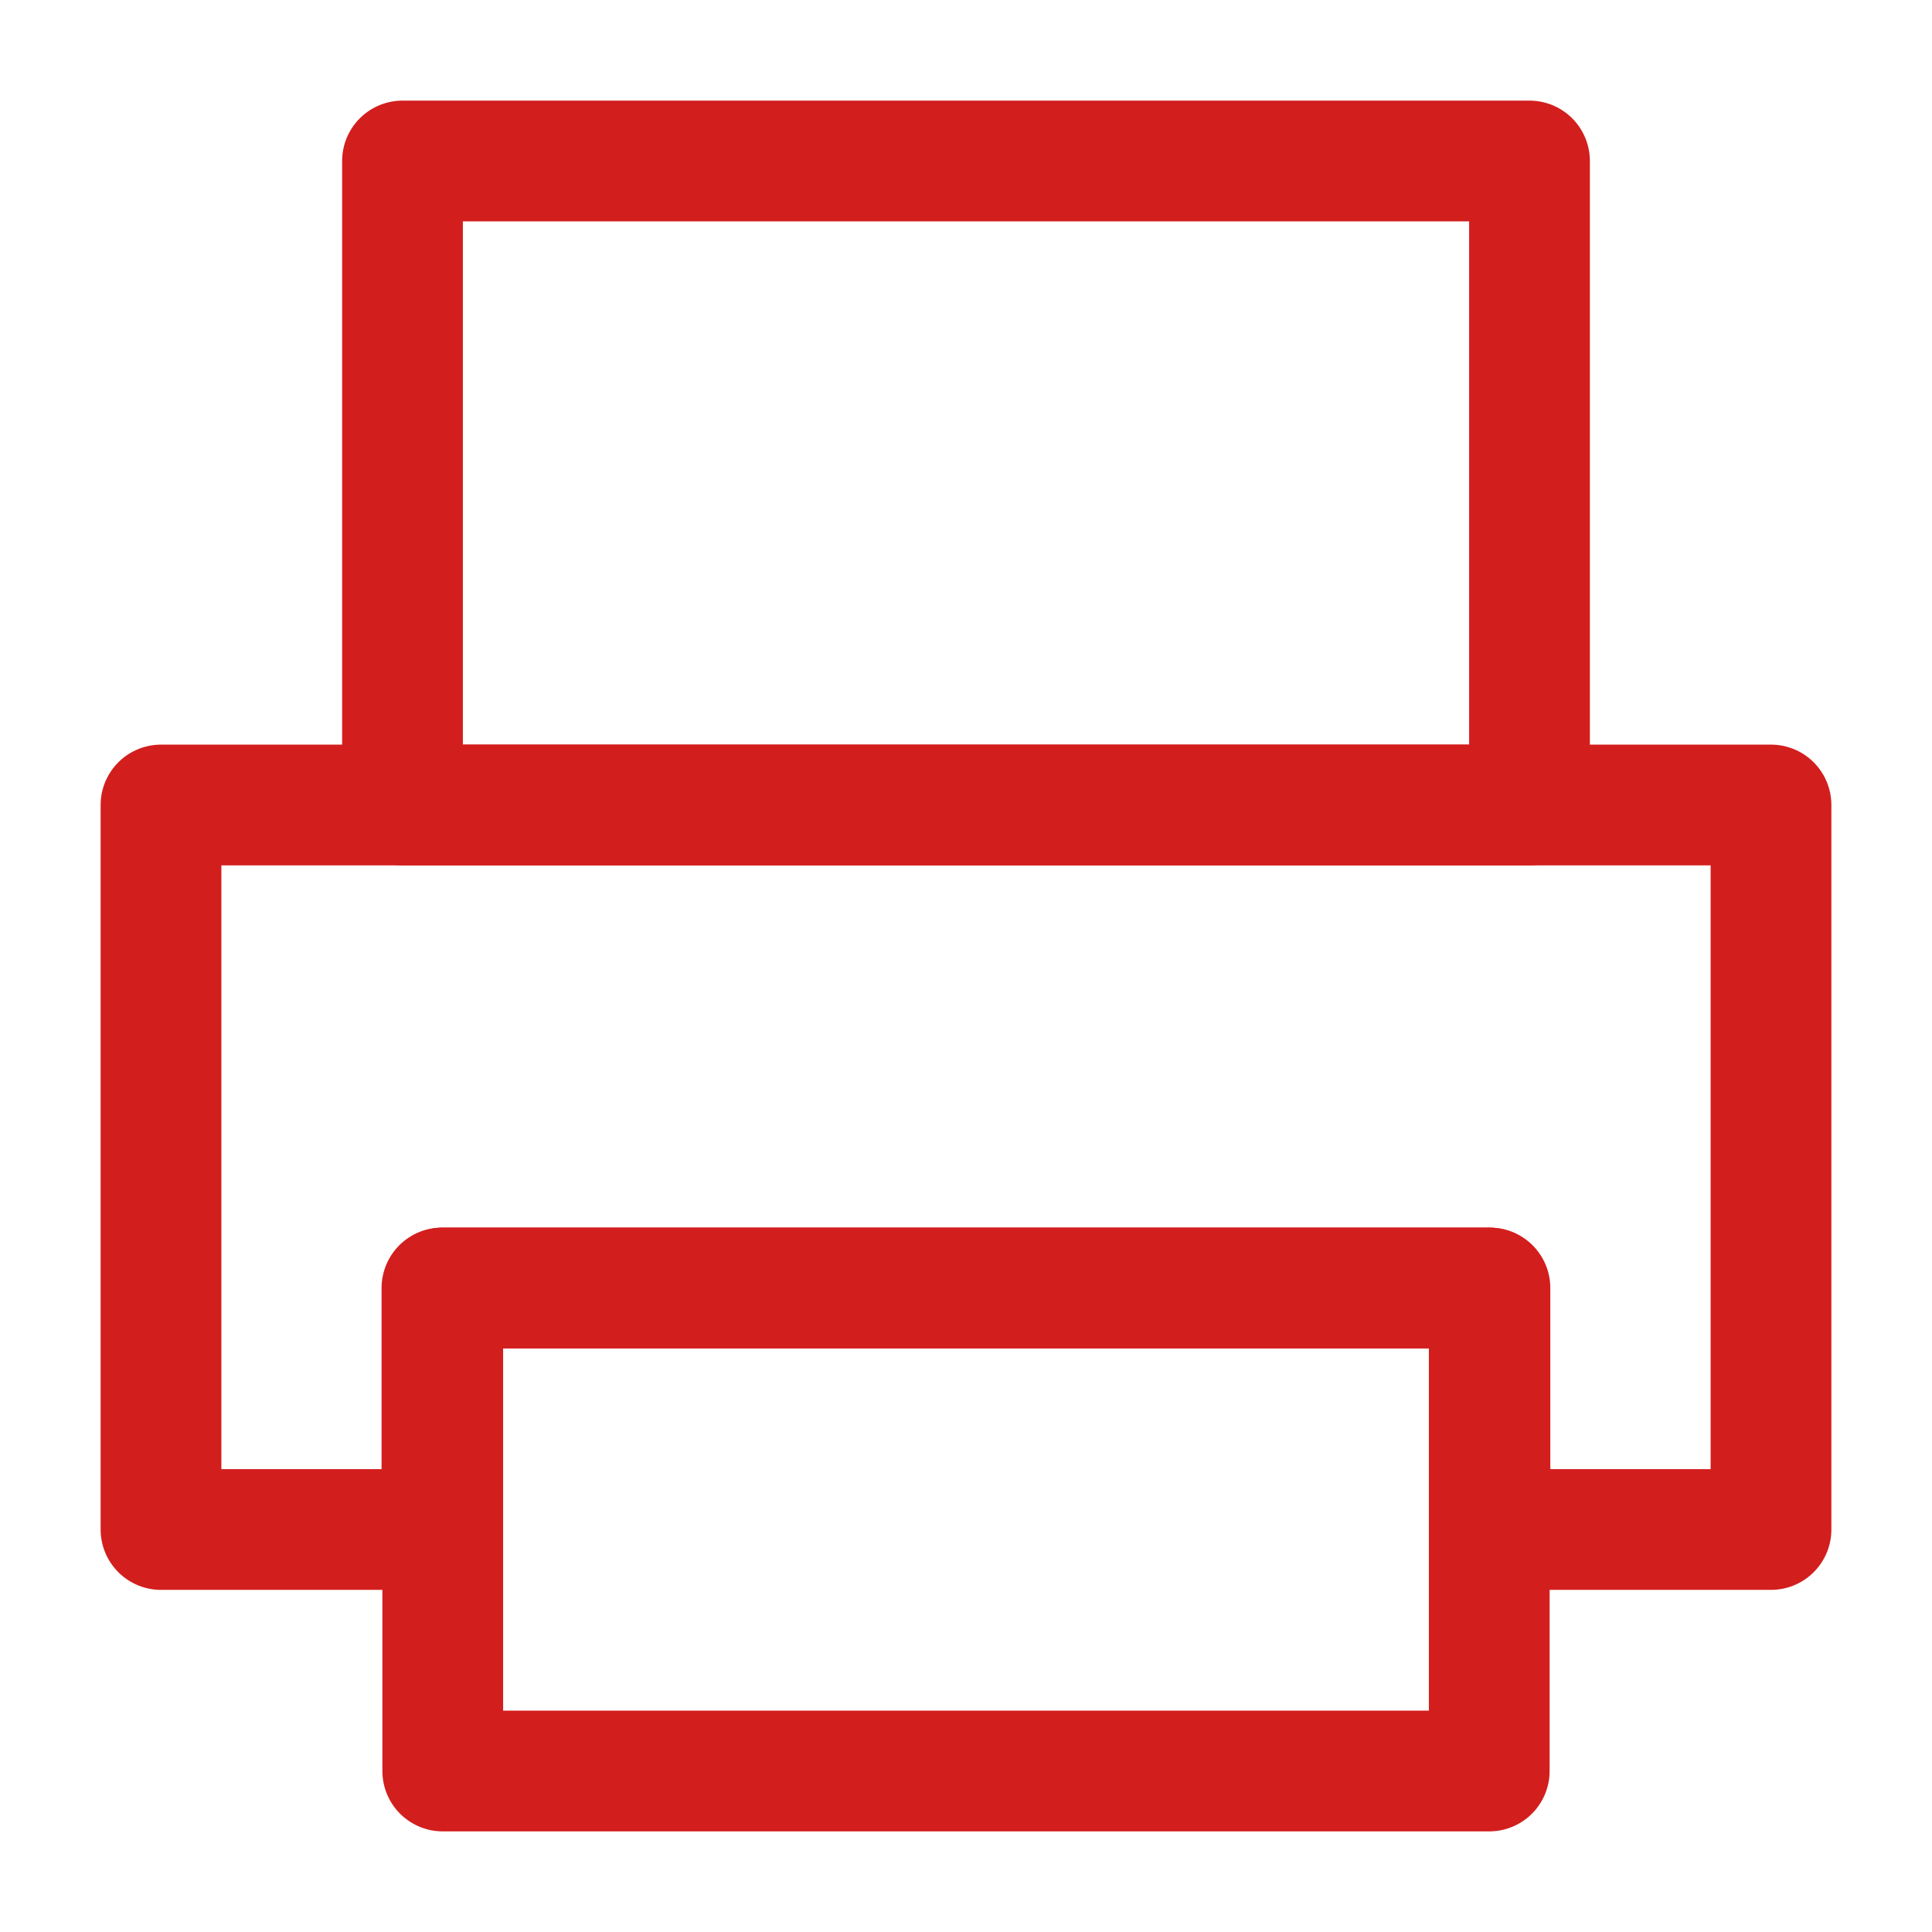
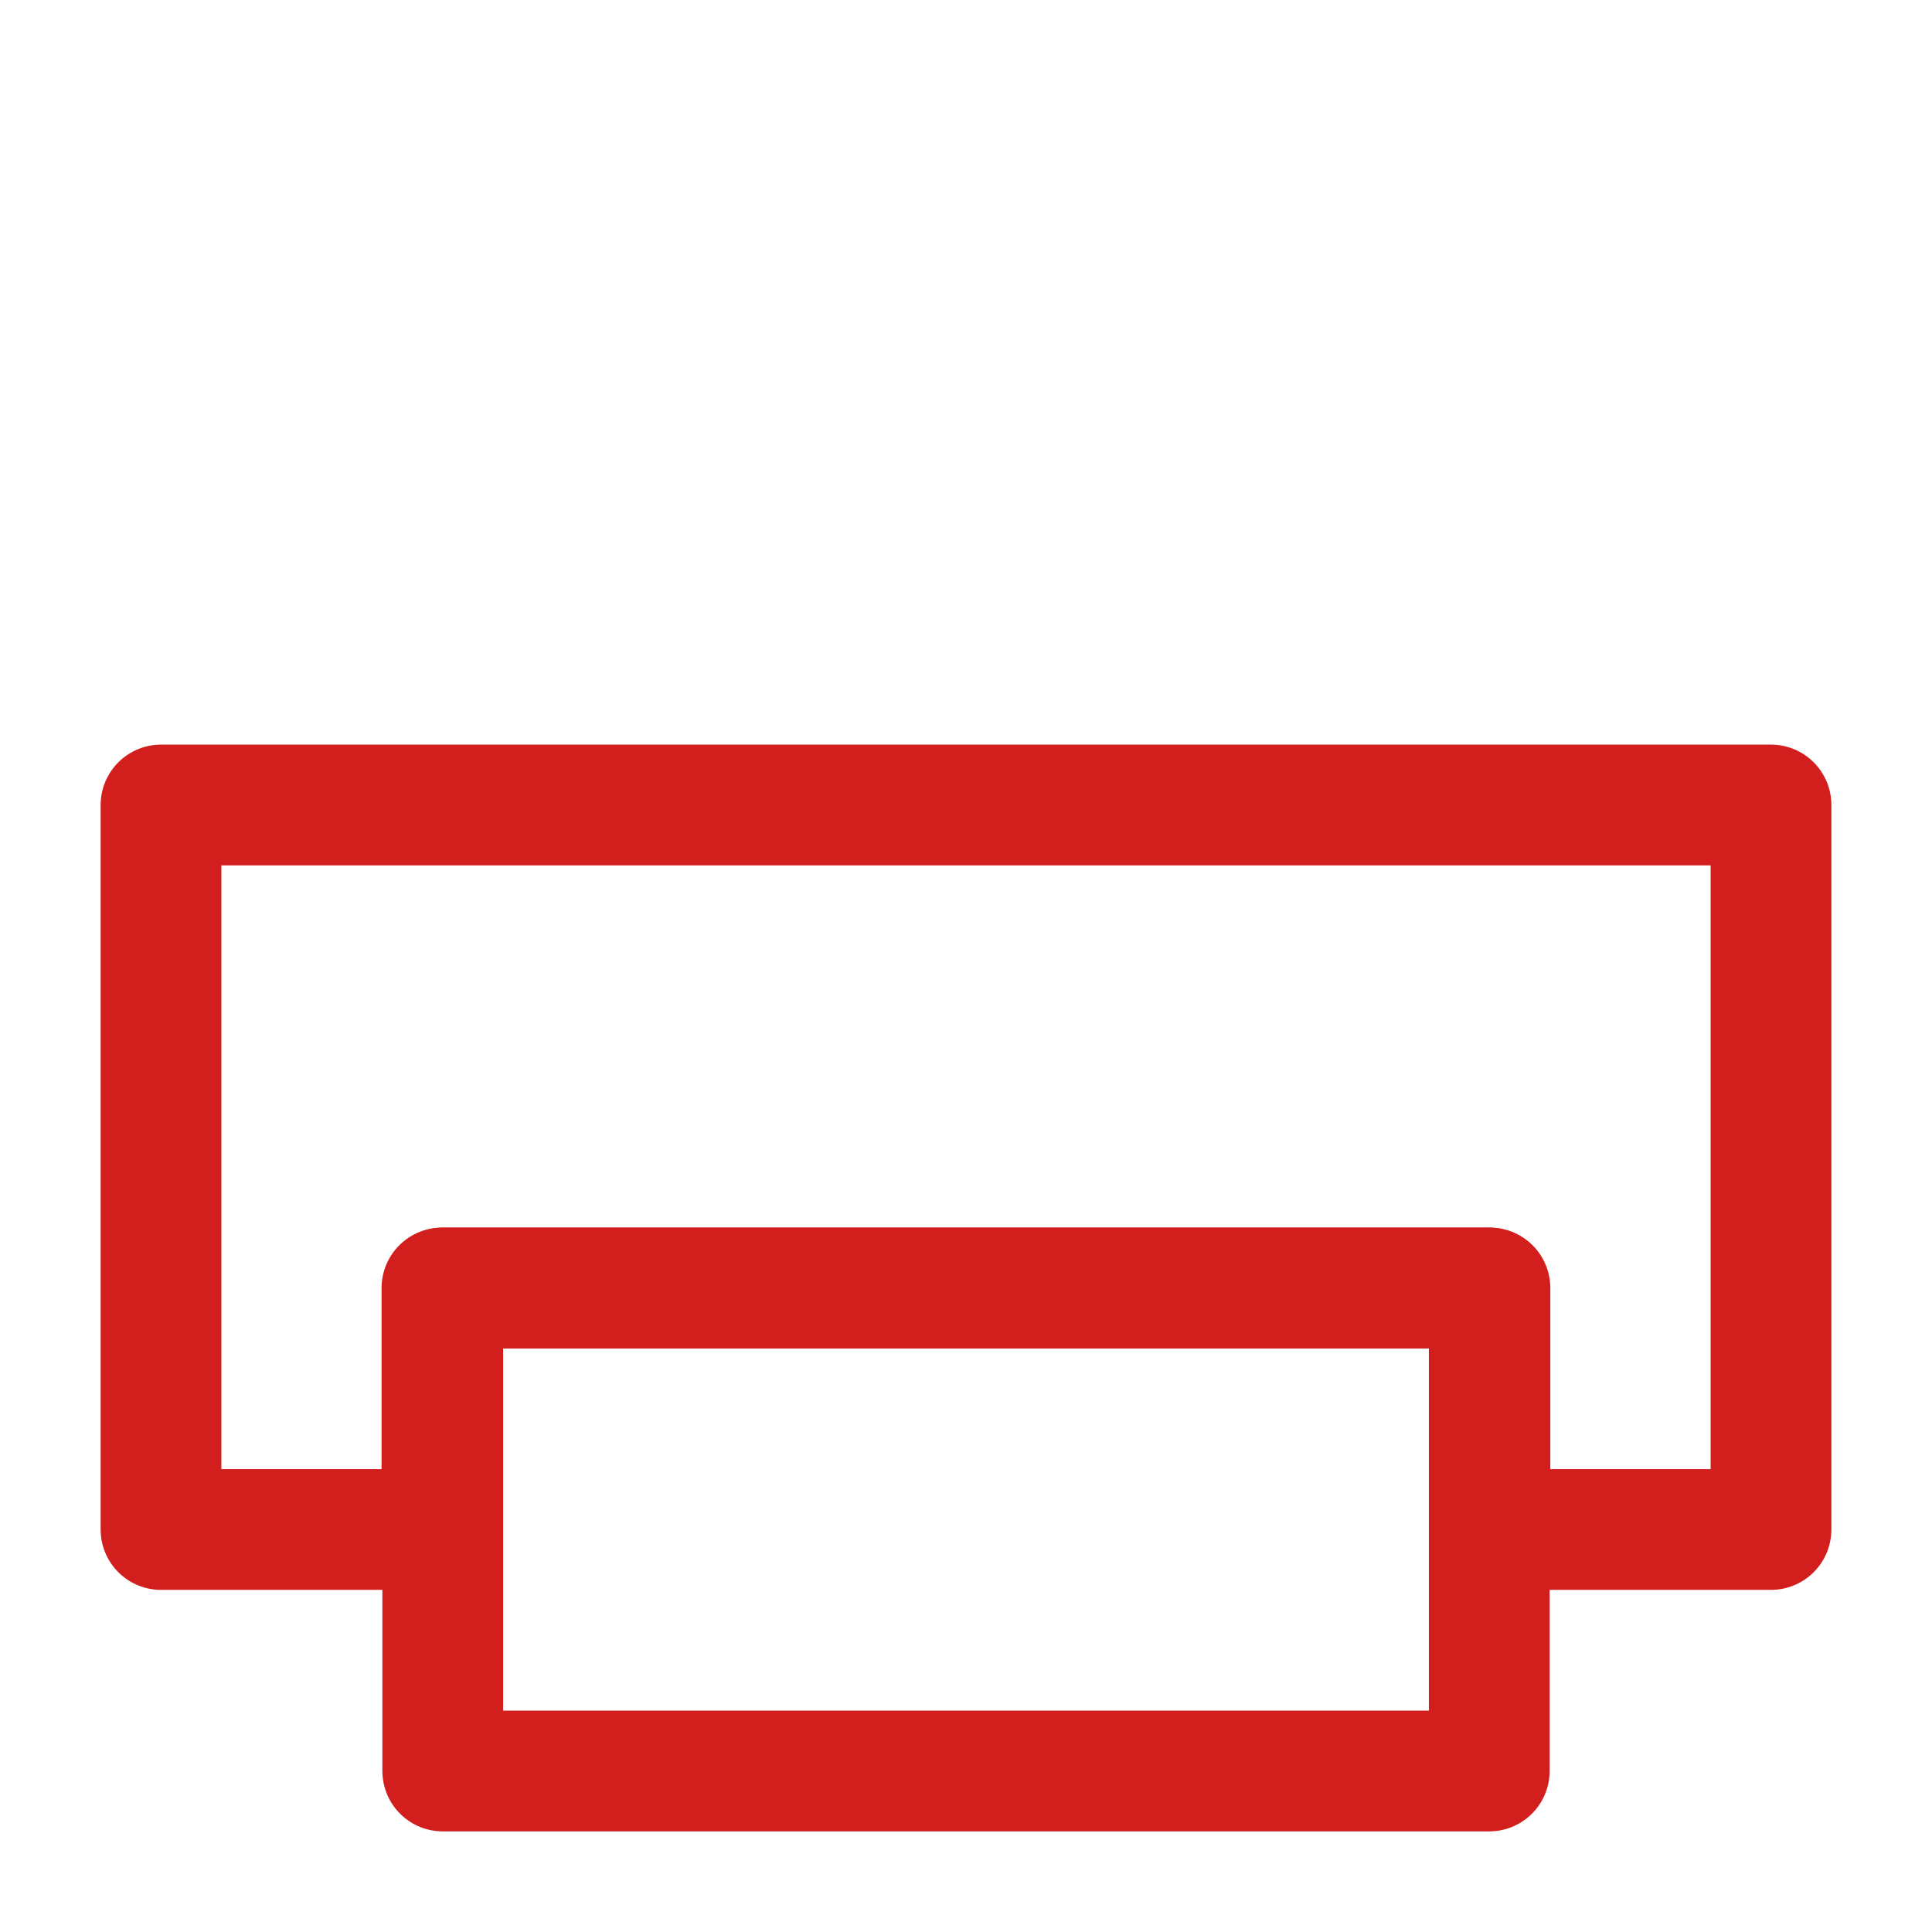
<svg xmlns="http://www.w3.org/2000/svg" width="24" height="24" viewBox="0 0 48 48" fill="none">
  <path d="M37 32H11V44H37V32Z" fill="none" stroke="#d31e1e" stroke-width="3" stroke-linejoin="round" />
  <path fill-rule="evenodd" clip-rule="evenodd" d="M4 20H44V38H37.017V32H10.98V38H4V20Z" stroke="#d31e1e" stroke-width="3" stroke-linecap="round" stroke-linejoin="round" />
-   <path d="M38 4H10V20H38V4Z" fill="none" stroke="#d31e1e" stroke-width="3" stroke-linejoin="round" />
</svg>